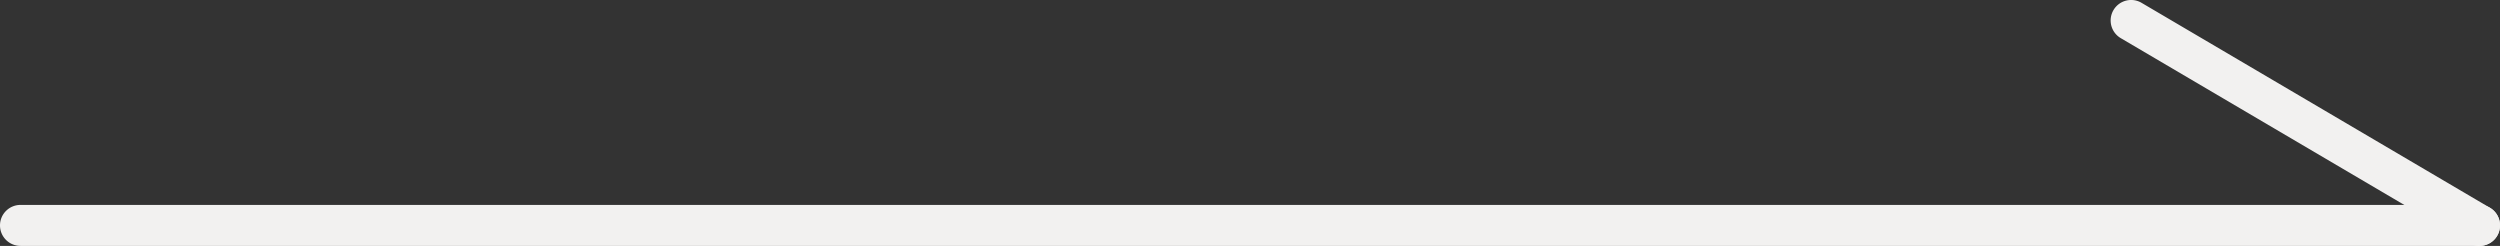
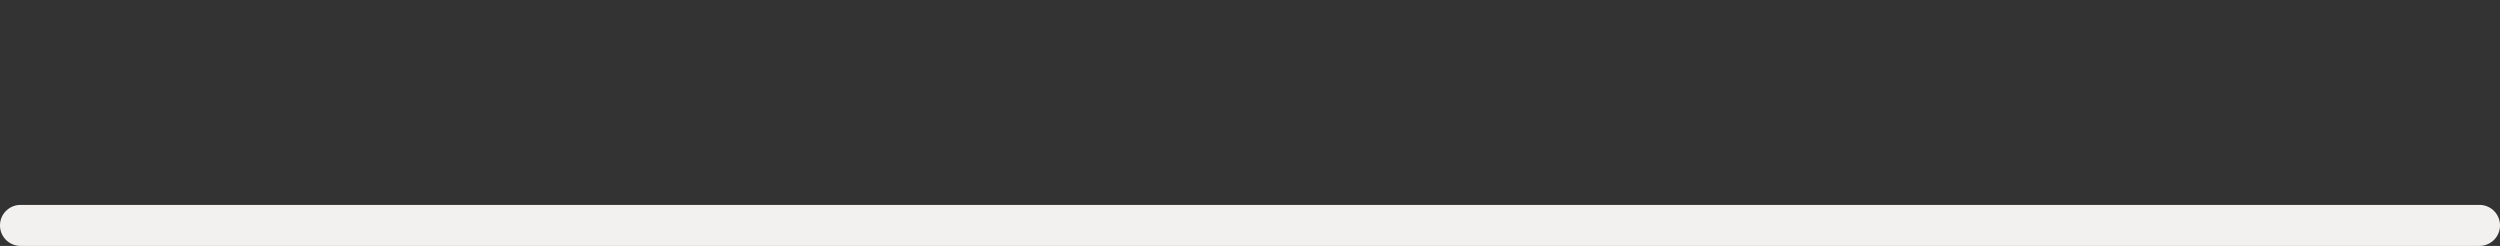
<svg xmlns="http://www.w3.org/2000/svg" width="61" height="6" viewBox="0 0 61 6">
  <rect x="0" y="0" width="61" height="6" fill="#333333" stroke="none" />
  <g transform="translate(0.5 0.5)">
    <path d="M60,.5H0A.5.5,0,0,1-.5,0,.5.5,0,0,1,0-.5H60a.5.5,0,0,1,.5.5A.5.5,0,0,1,60,.5Z" transform="translate(0 5)" fill="#f2f1f0" />
-     <path d="M8.5,5.5a.5.5,0,0,1-.253-.069l-8.5-5A.5.5,0,0,1-.431-.254.5.5,0,0,1,.254-.431l8.5,5A.5.5,0,0,1,8.5,5.5Z" transform="translate(51.5)" fill="#f2f1f0" />
  </g>
</svg>